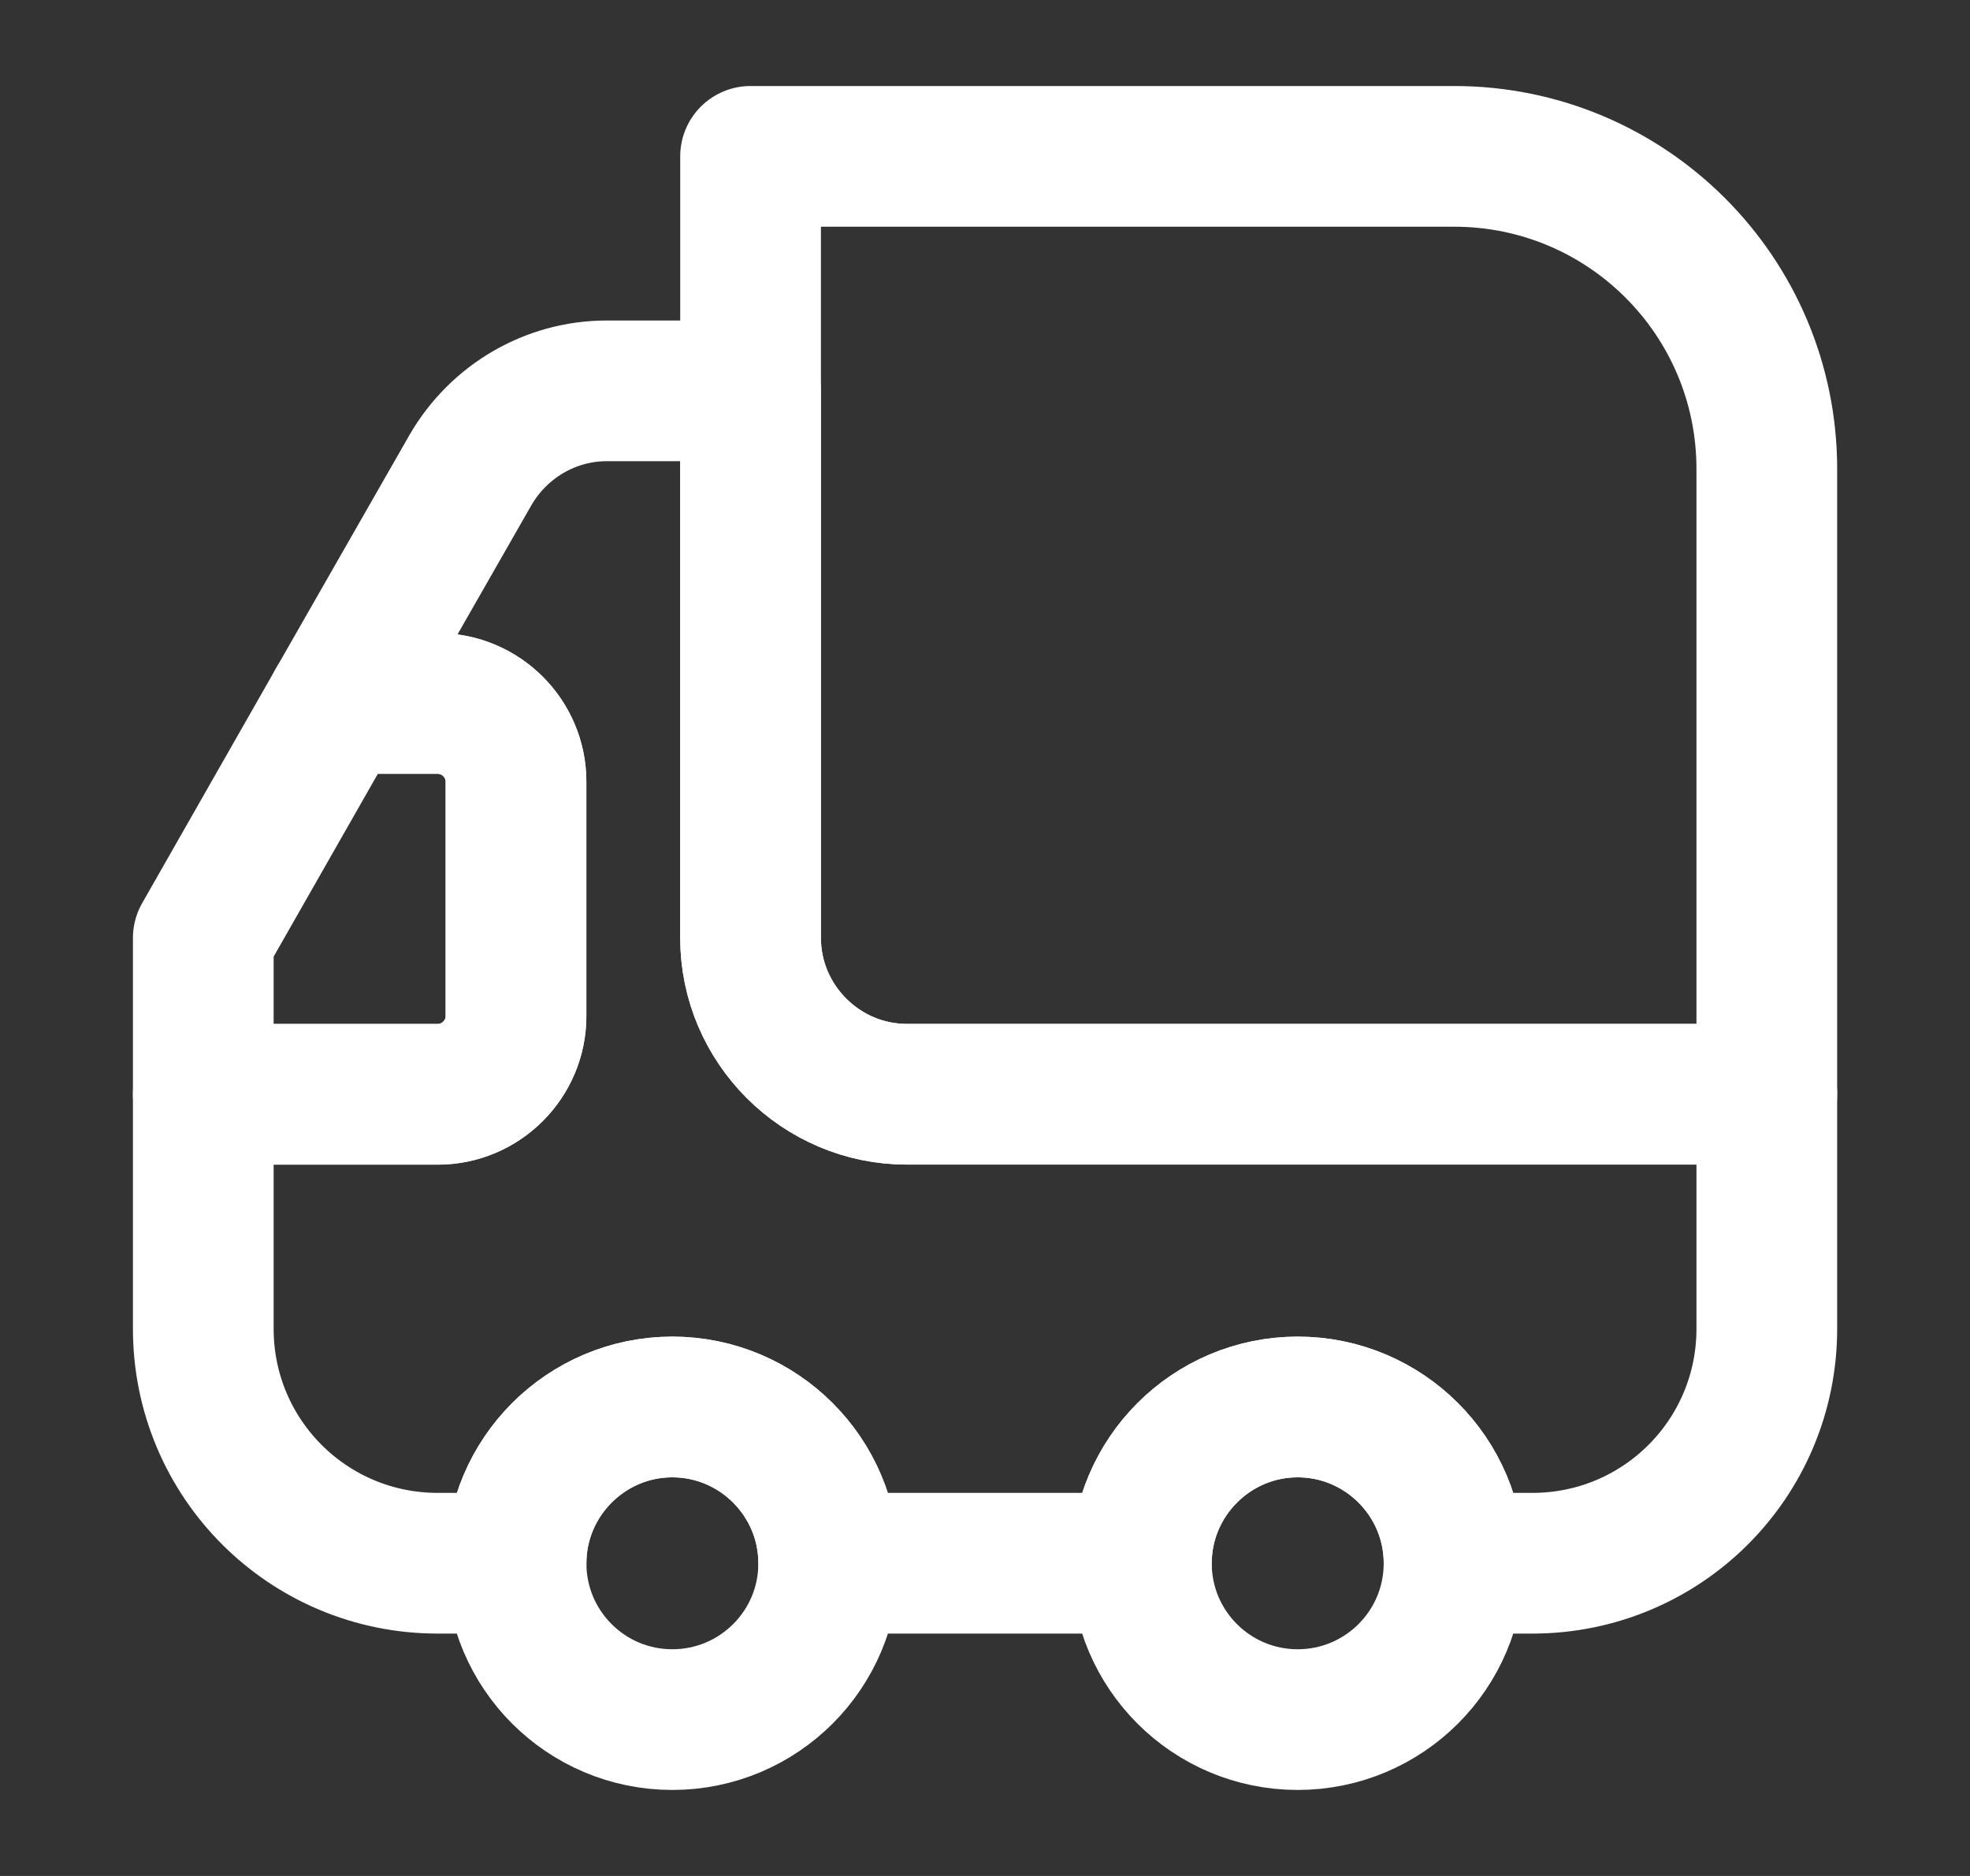
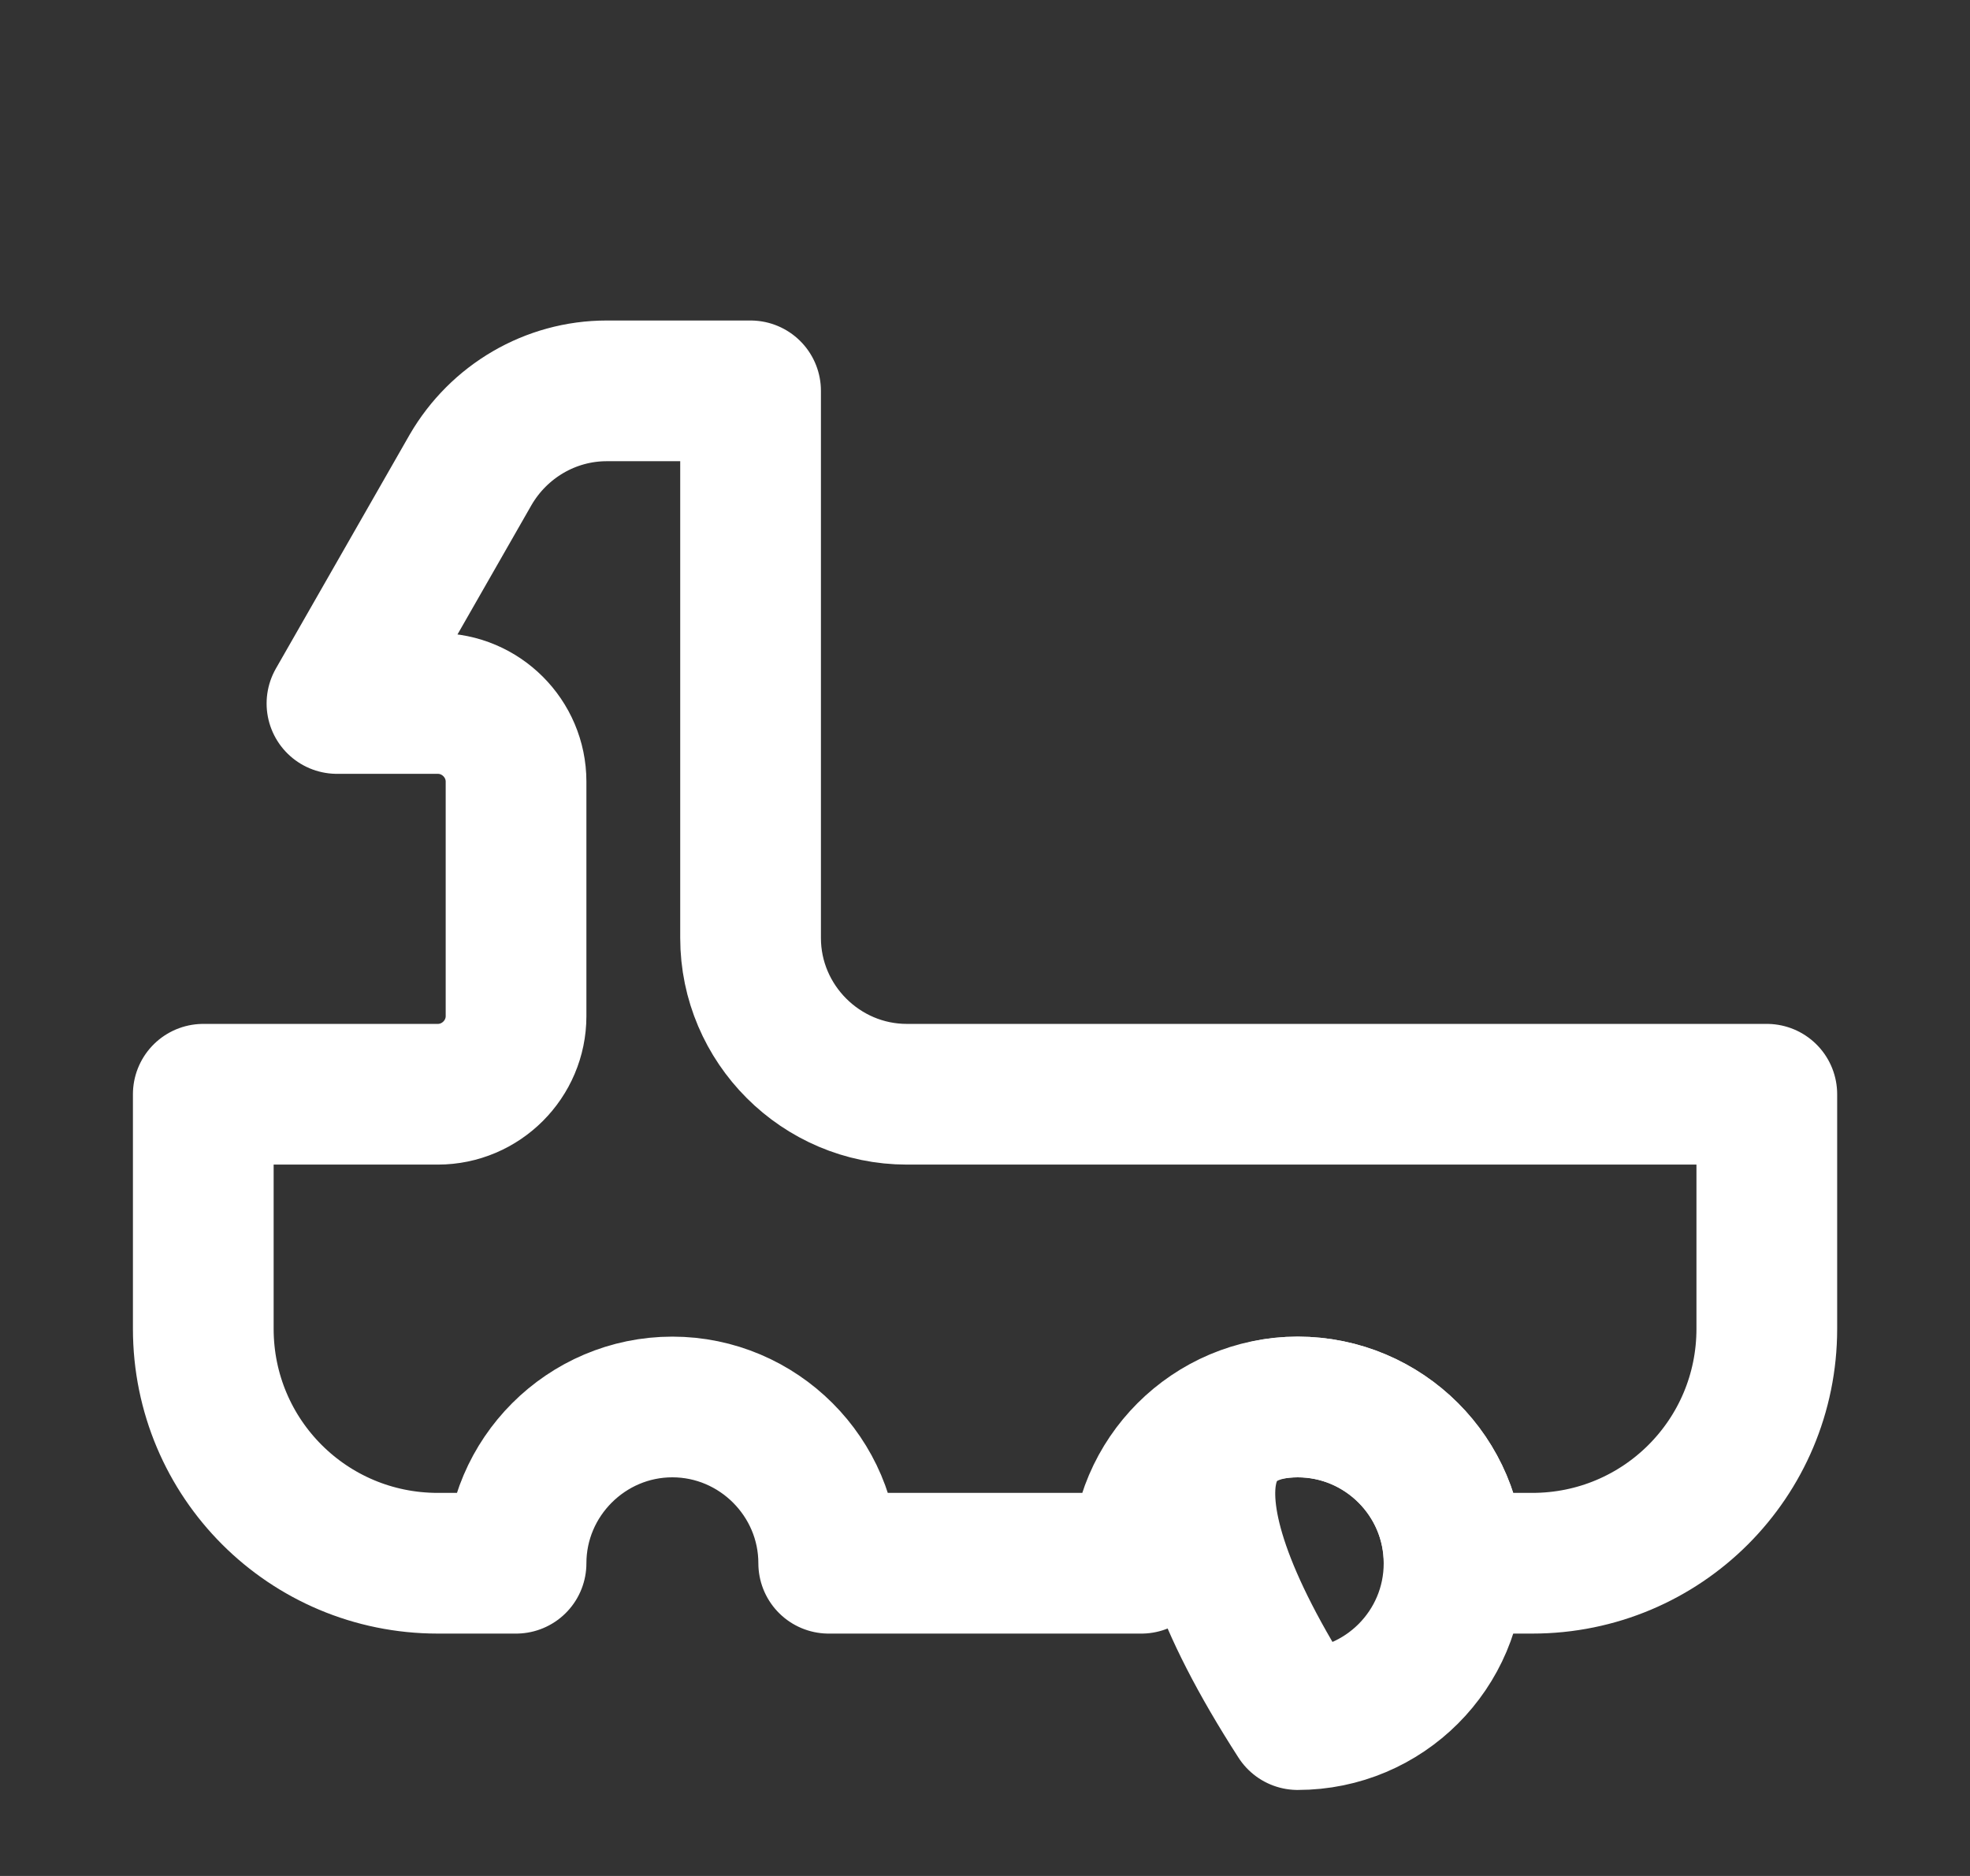
<svg xmlns="http://www.w3.org/2000/svg" width="21" height="20" viewBox="0 0 21 20" fill="none">
  <rect x="0" y="0" width="21" height="20" fill="#333333" stroke="none" />
  <g id="vuesax/linear/group">
    <g id="group">
-       <path id="Vector" d="M8.001 1.667V10C8.001 10.916 8.751 11.666 9.667 11.666H18.834V5C18.834 3.158 17.342 1.667 15.501 1.667H8.001Z" stroke="white" stroke-width="1.5" stroke-linecap="round" stroke-linejoin="round" />
      <path id="Vector_2" d="M2.167 11.666V14.166C2.167 15.55 3.284 16.666 4.667 16.666H5.501C5.501 15.75 6.251 15 7.167 15C8.084 15 8.834 15.75 8.834 16.666H12.167C12.167 15.75 12.917 15 13.834 15C14.751 15 15.501 15.75 15.501 16.666H16.334C17.717 16.666 18.834 15.55 18.834 14.166V11.666H9.667C8.751 11.666 8.001 10.916 8.001 10V4.167H6.467C5.867 4.167 5.317 4.492 5.017 5.008L3.592 7.5H4.667C5.126 7.5 5.501 7.875 5.501 8.333V10.833C5.501 11.291 5.126 11.666 4.667 11.666H2.167Z" stroke="white" stroke-width="1.5" stroke-linecap="round" stroke-linejoin="round" />
-       <path id="Vector_3" d="M13.833 18.333C12.913 18.333 12.167 17.587 12.167 16.667C12.167 15.746 12.913 15 13.833 15C14.754 15 15.5 15.746 15.5 16.667C15.5 17.587 14.754 18.333 13.833 18.333Z" stroke="white" stroke-width="1.5" stroke-linecap="round" stroke-linejoin="round" />
-       <path id="Vector_4" d="M7.167 18.333C6.247 18.333 5.501 17.587 5.501 16.667C5.501 15.746 6.247 15 7.167 15C8.088 15 8.834 15.746 8.834 16.667C8.834 17.587 8.088 18.333 7.167 18.333Z" stroke="white" stroke-width="1.5" stroke-linecap="round" stroke-linejoin="round" />
-       <path id="Vector_5" d="M2.167 10V11.667H4.667C5.125 11.667 5.5 11.292 5.5 10.833V8.333C5.5 7.875 5.125 7.5 4.667 7.5H3.592L2.167 10Z" stroke="white" stroke-width="1.5" stroke-linecap="round" stroke-linejoin="round" />
+       <path id="Vector_3" d="M13.833 18.333C12.167 15.746 12.913 15 13.833 15C14.754 15 15.5 15.746 15.5 16.667C15.5 17.587 14.754 18.333 13.833 18.333Z" stroke="white" stroke-width="1.5" stroke-linecap="round" stroke-linejoin="round" />
    </g>
  </g>
</svg>